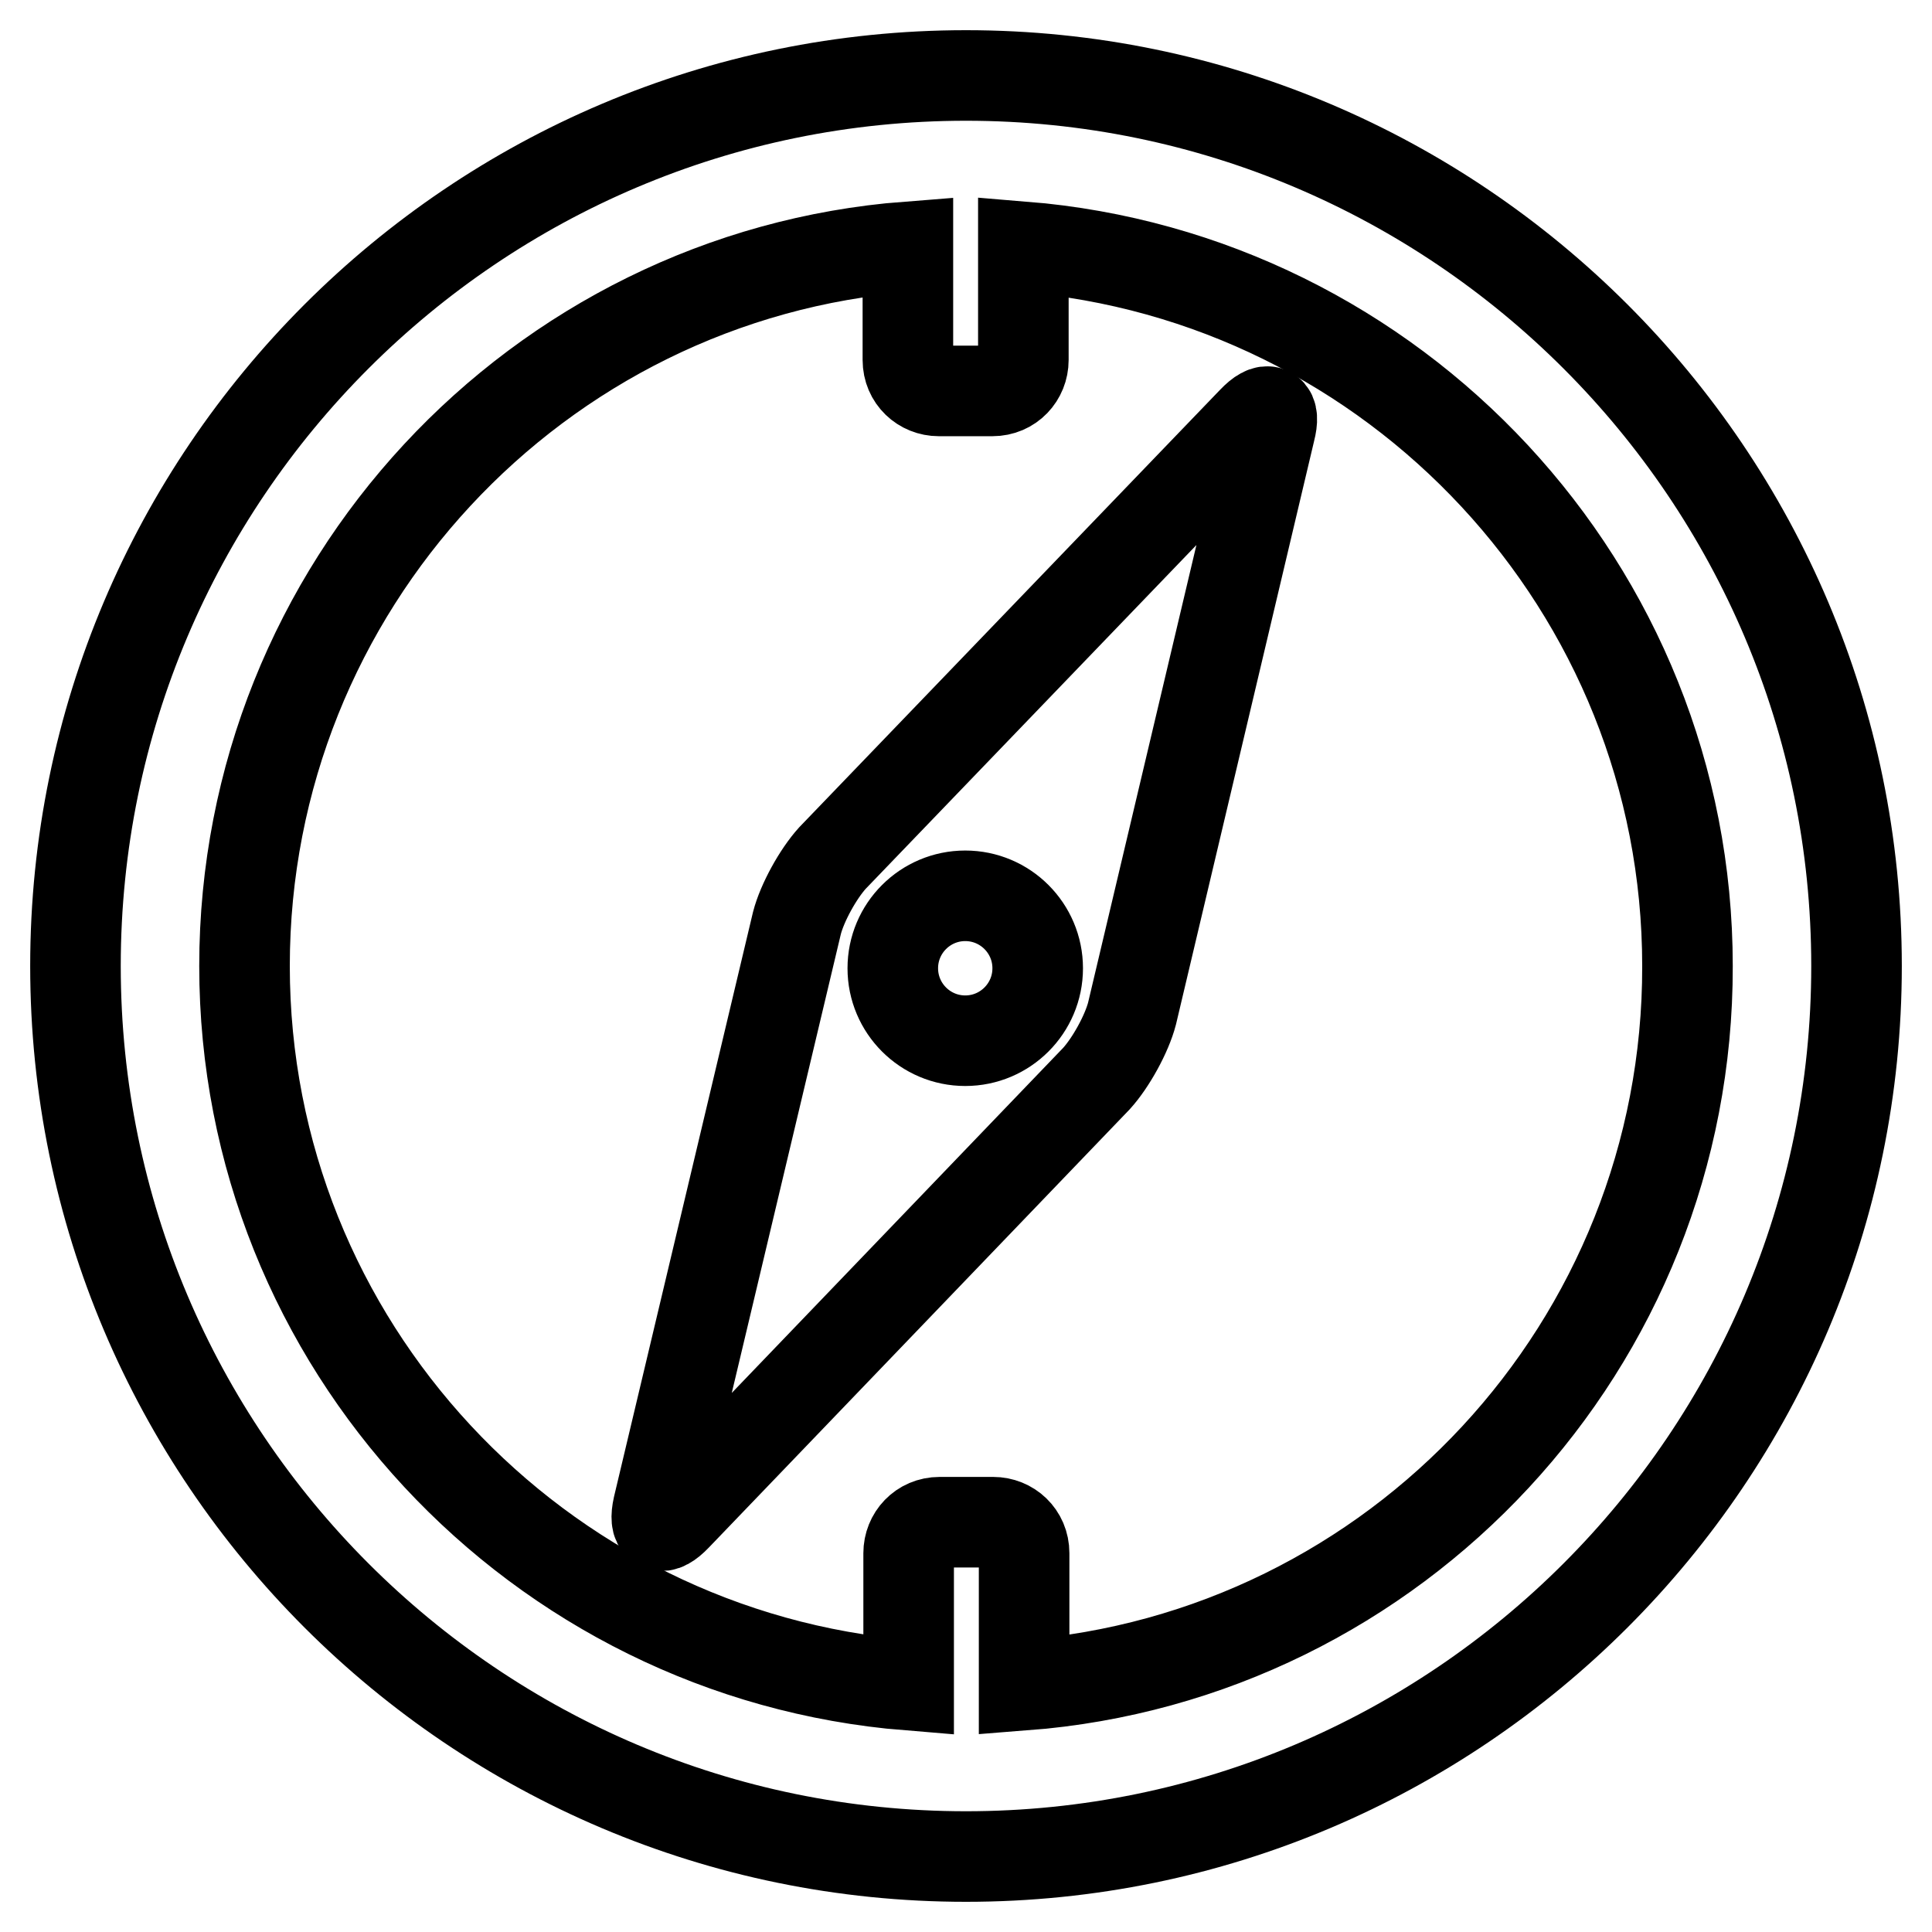
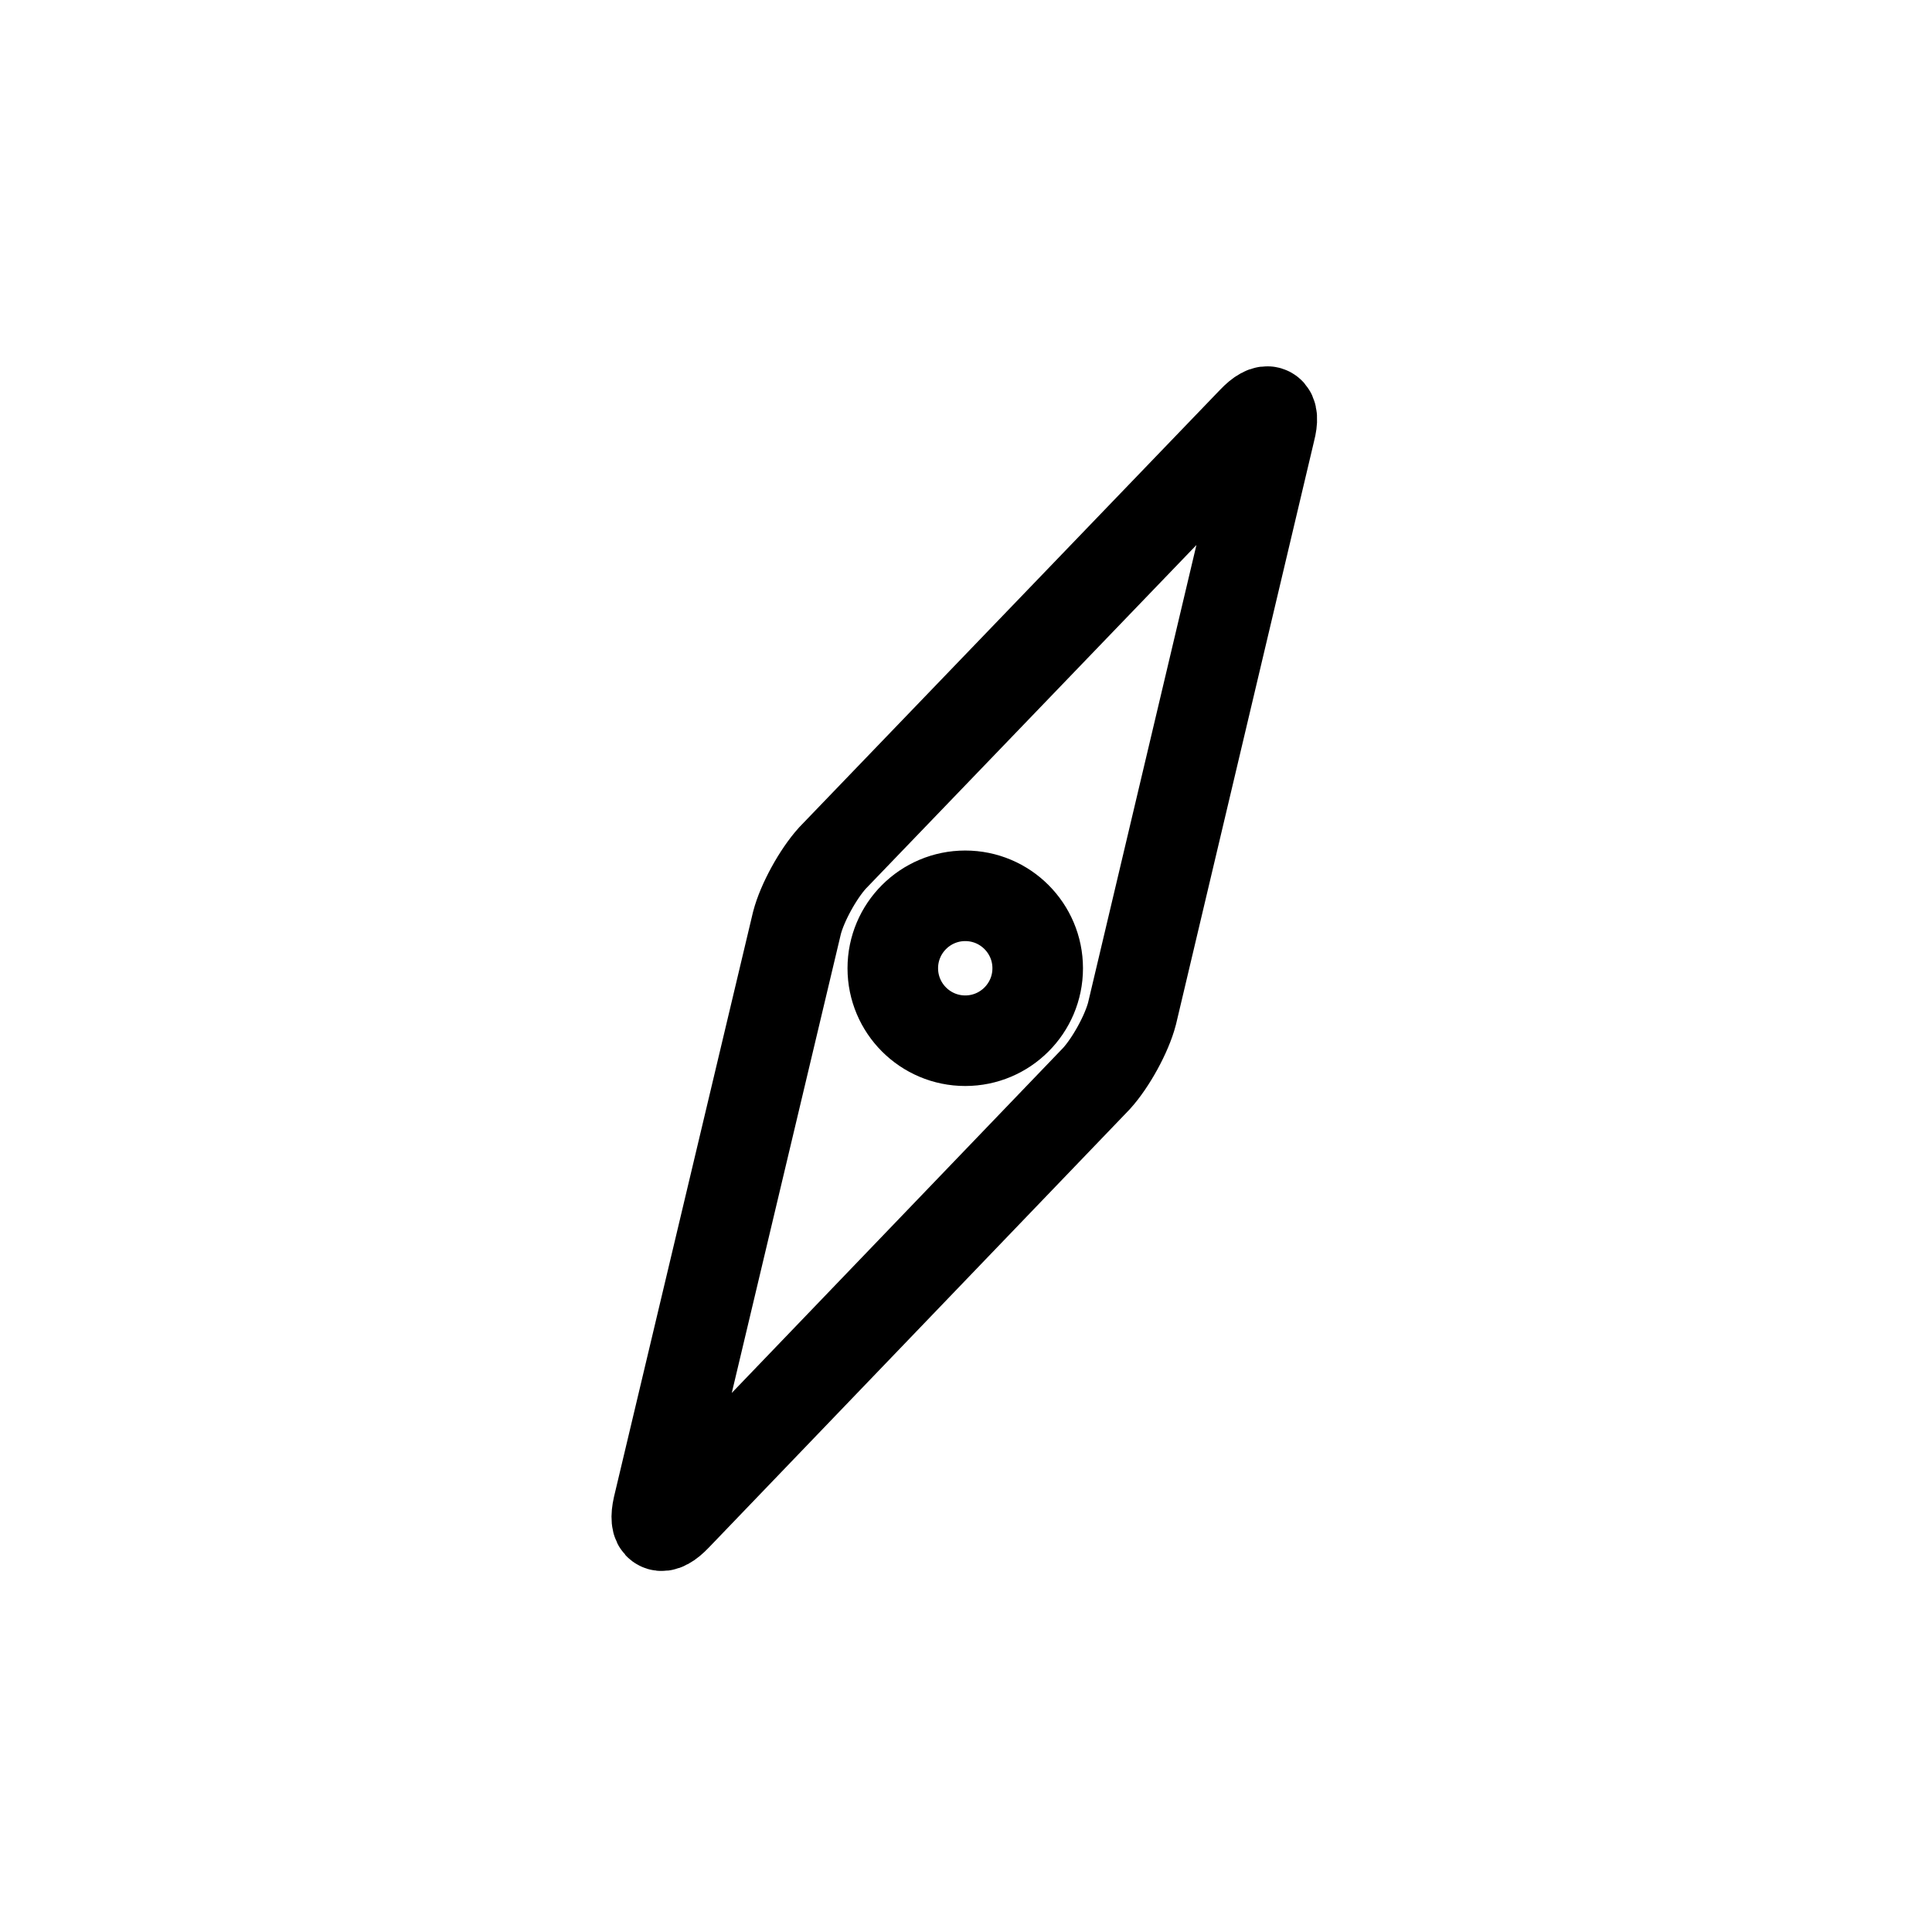
<svg xmlns="http://www.w3.org/2000/svg" version="1.1" x="0px" y="0px" viewBox="0 0 256 256" enable-background="new 0 0 256 256" xml:space="preserve">
  <g>
    <g>
-       <path stroke-width="12" fill-opacity="0" stroke="#000000" d="M128,10C62.9,10,10,62.9,10,128c0,65.1,52.9,118,118,118c65.1,0,118-52.9,118-118C246,62.9,193.1,10,128,10z M135.7,223.3v-17.5c0-2.4-1.9-4.1-4.1-4.1h-7.1c-2.4,0-4.1,1.9-4.1,4.1v17.5c-49.2-4-88-45.2-88-95.3c0-50.2,38.8-91.5,87.9-95.3v15c0,2.4,1.9,4.1,4.1,4.1h7.1c2.4,0,4.1-1.9,4.1-4.1v-15c49.2,4,88,45.2,88,95.3C223.7,178.2,185,219.5,135.7,223.3z" />
      <path stroke-width="12" fill-opacity="0" stroke="#000000" d="M166,55.8l-55.7,57.9c-1.9,2.1-4,5.9-4.7,8.6l-18.4,77.4c-0.6,2.7,0.4,3.3,2.4,1.2l55.7-58c1.9-2.1,4-5.9,4.7-8.6l18.3-77.3C169,54.3,168,53.7,166,55.8z M127.9,137.9c-5.3,0-9.6-4.3-9.6-9.6c0-5.3,4.3-9.6,9.6-9.6c5.3,0,9.6,4.3,9.6,9.6C137.5,133.6,133.2,137.9,127.9,137.9z" />
    </g>
  </g>
</svg>